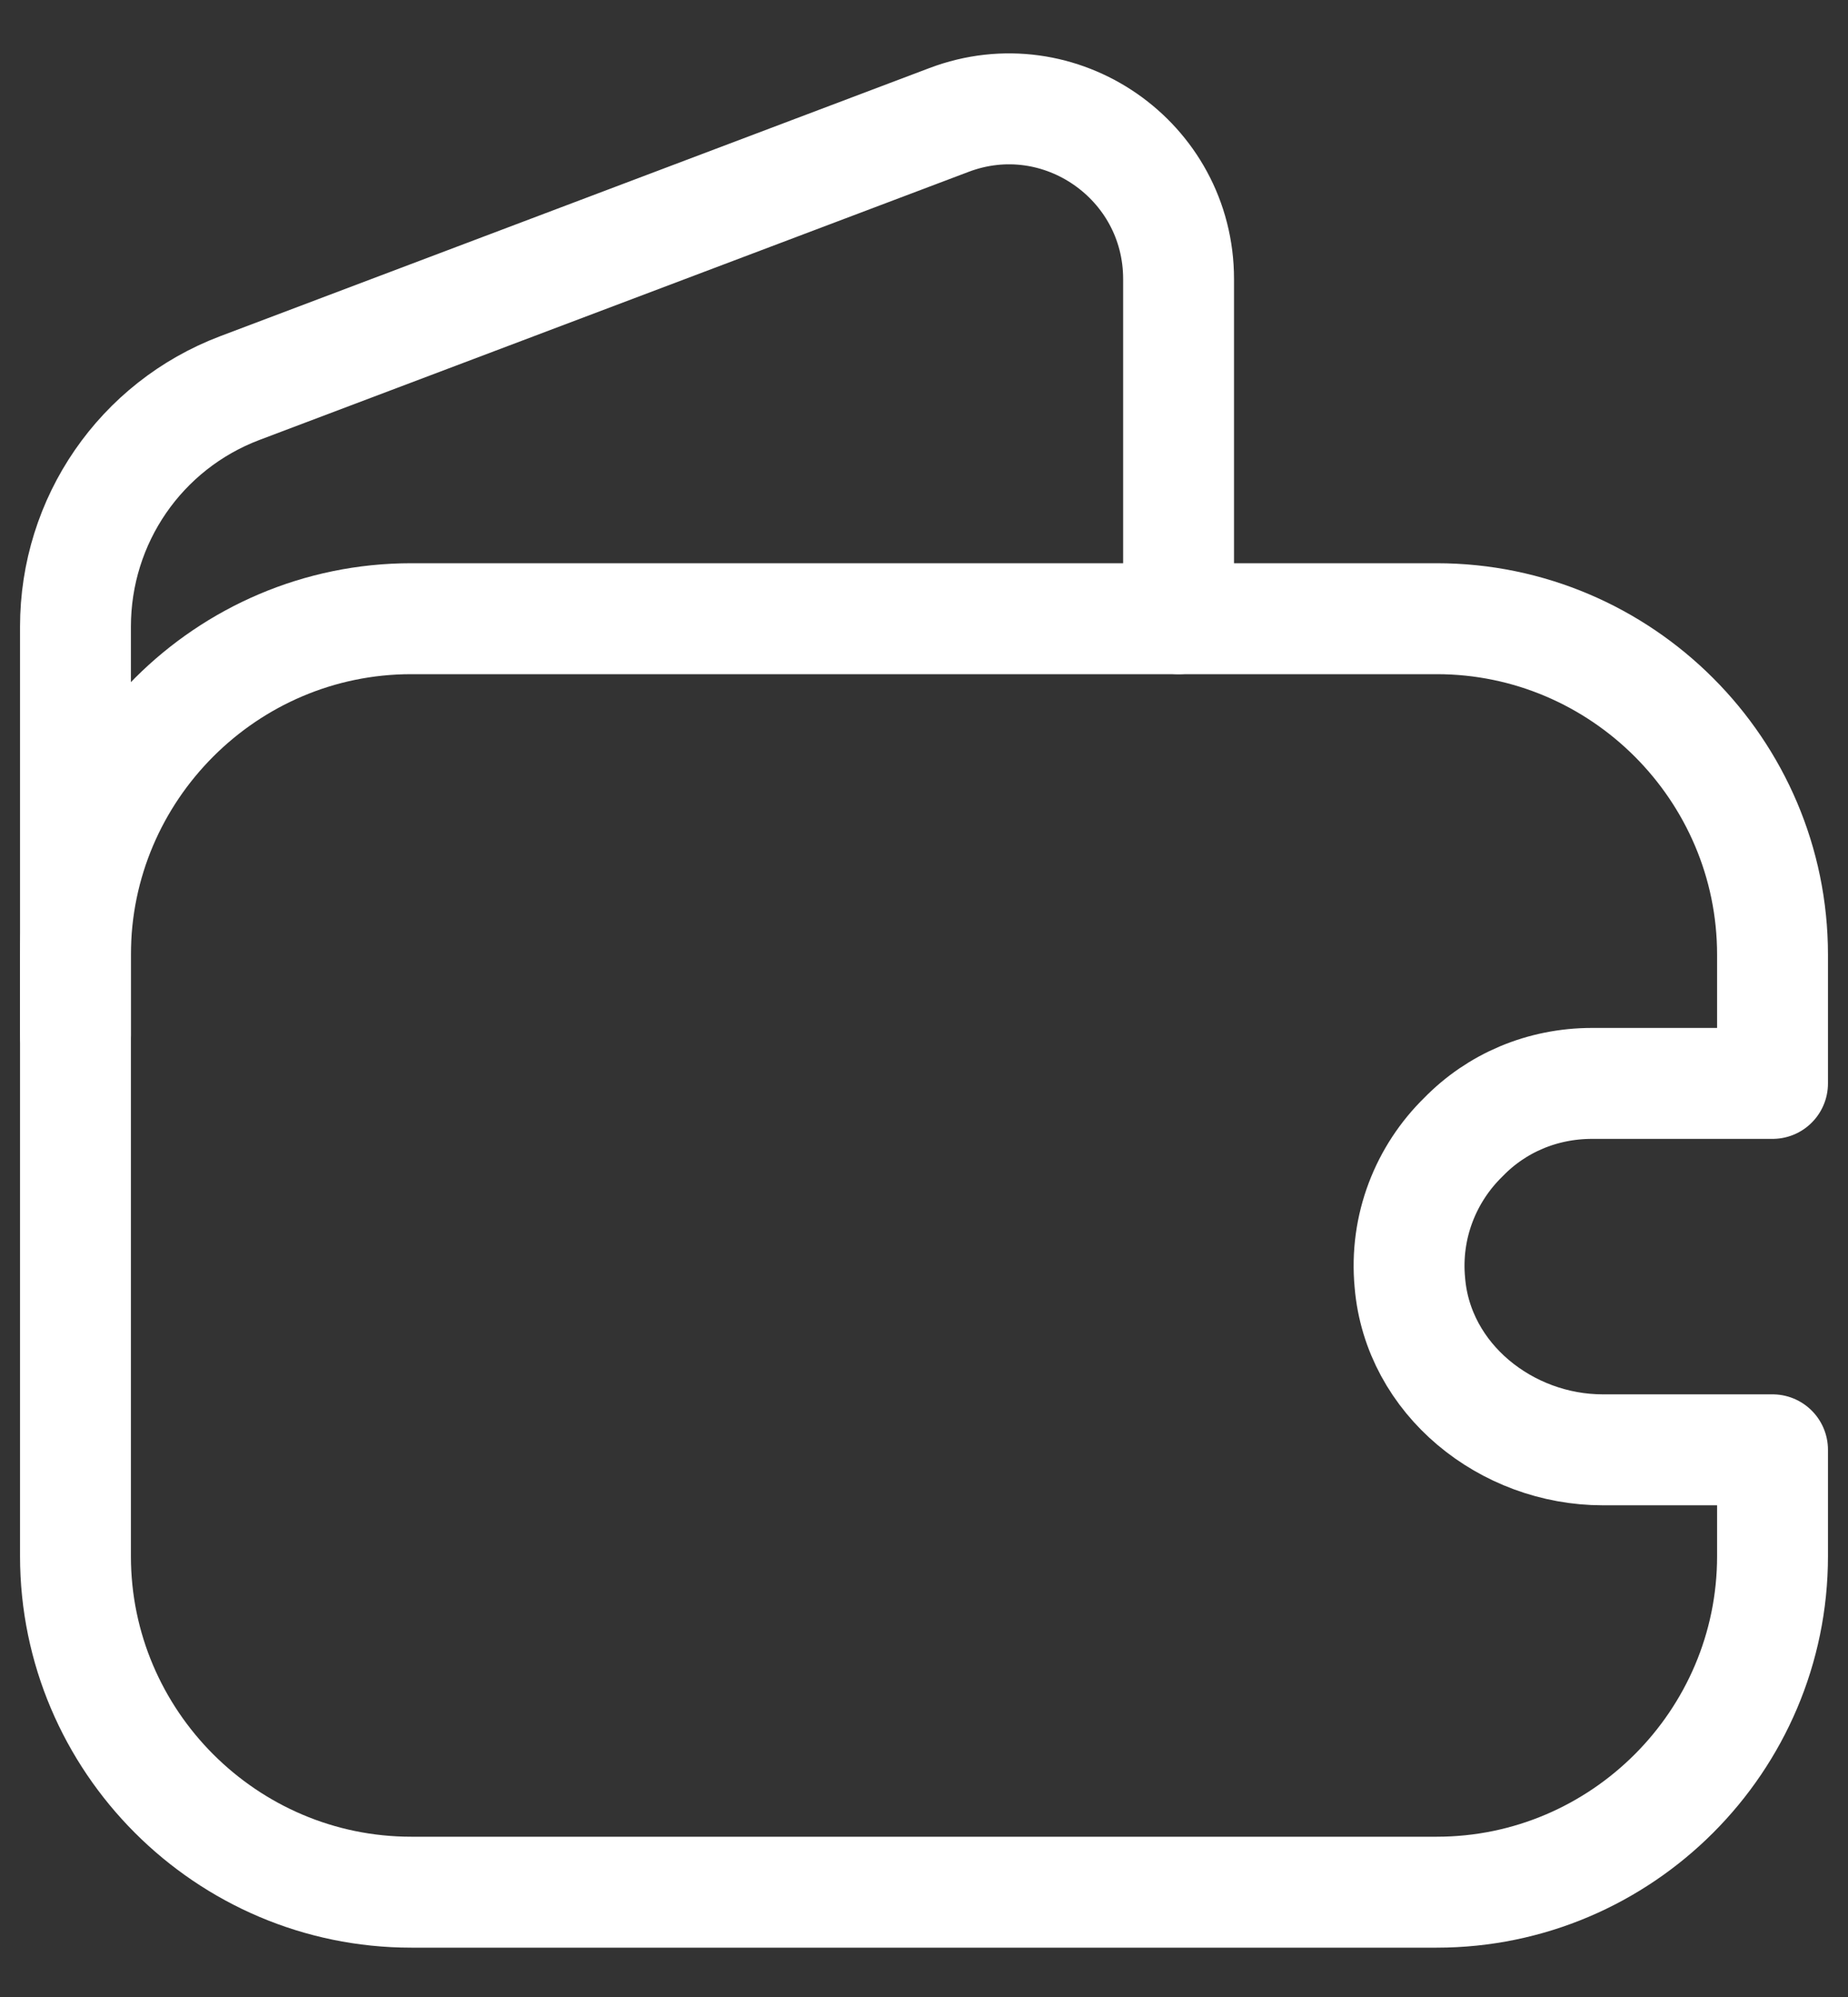
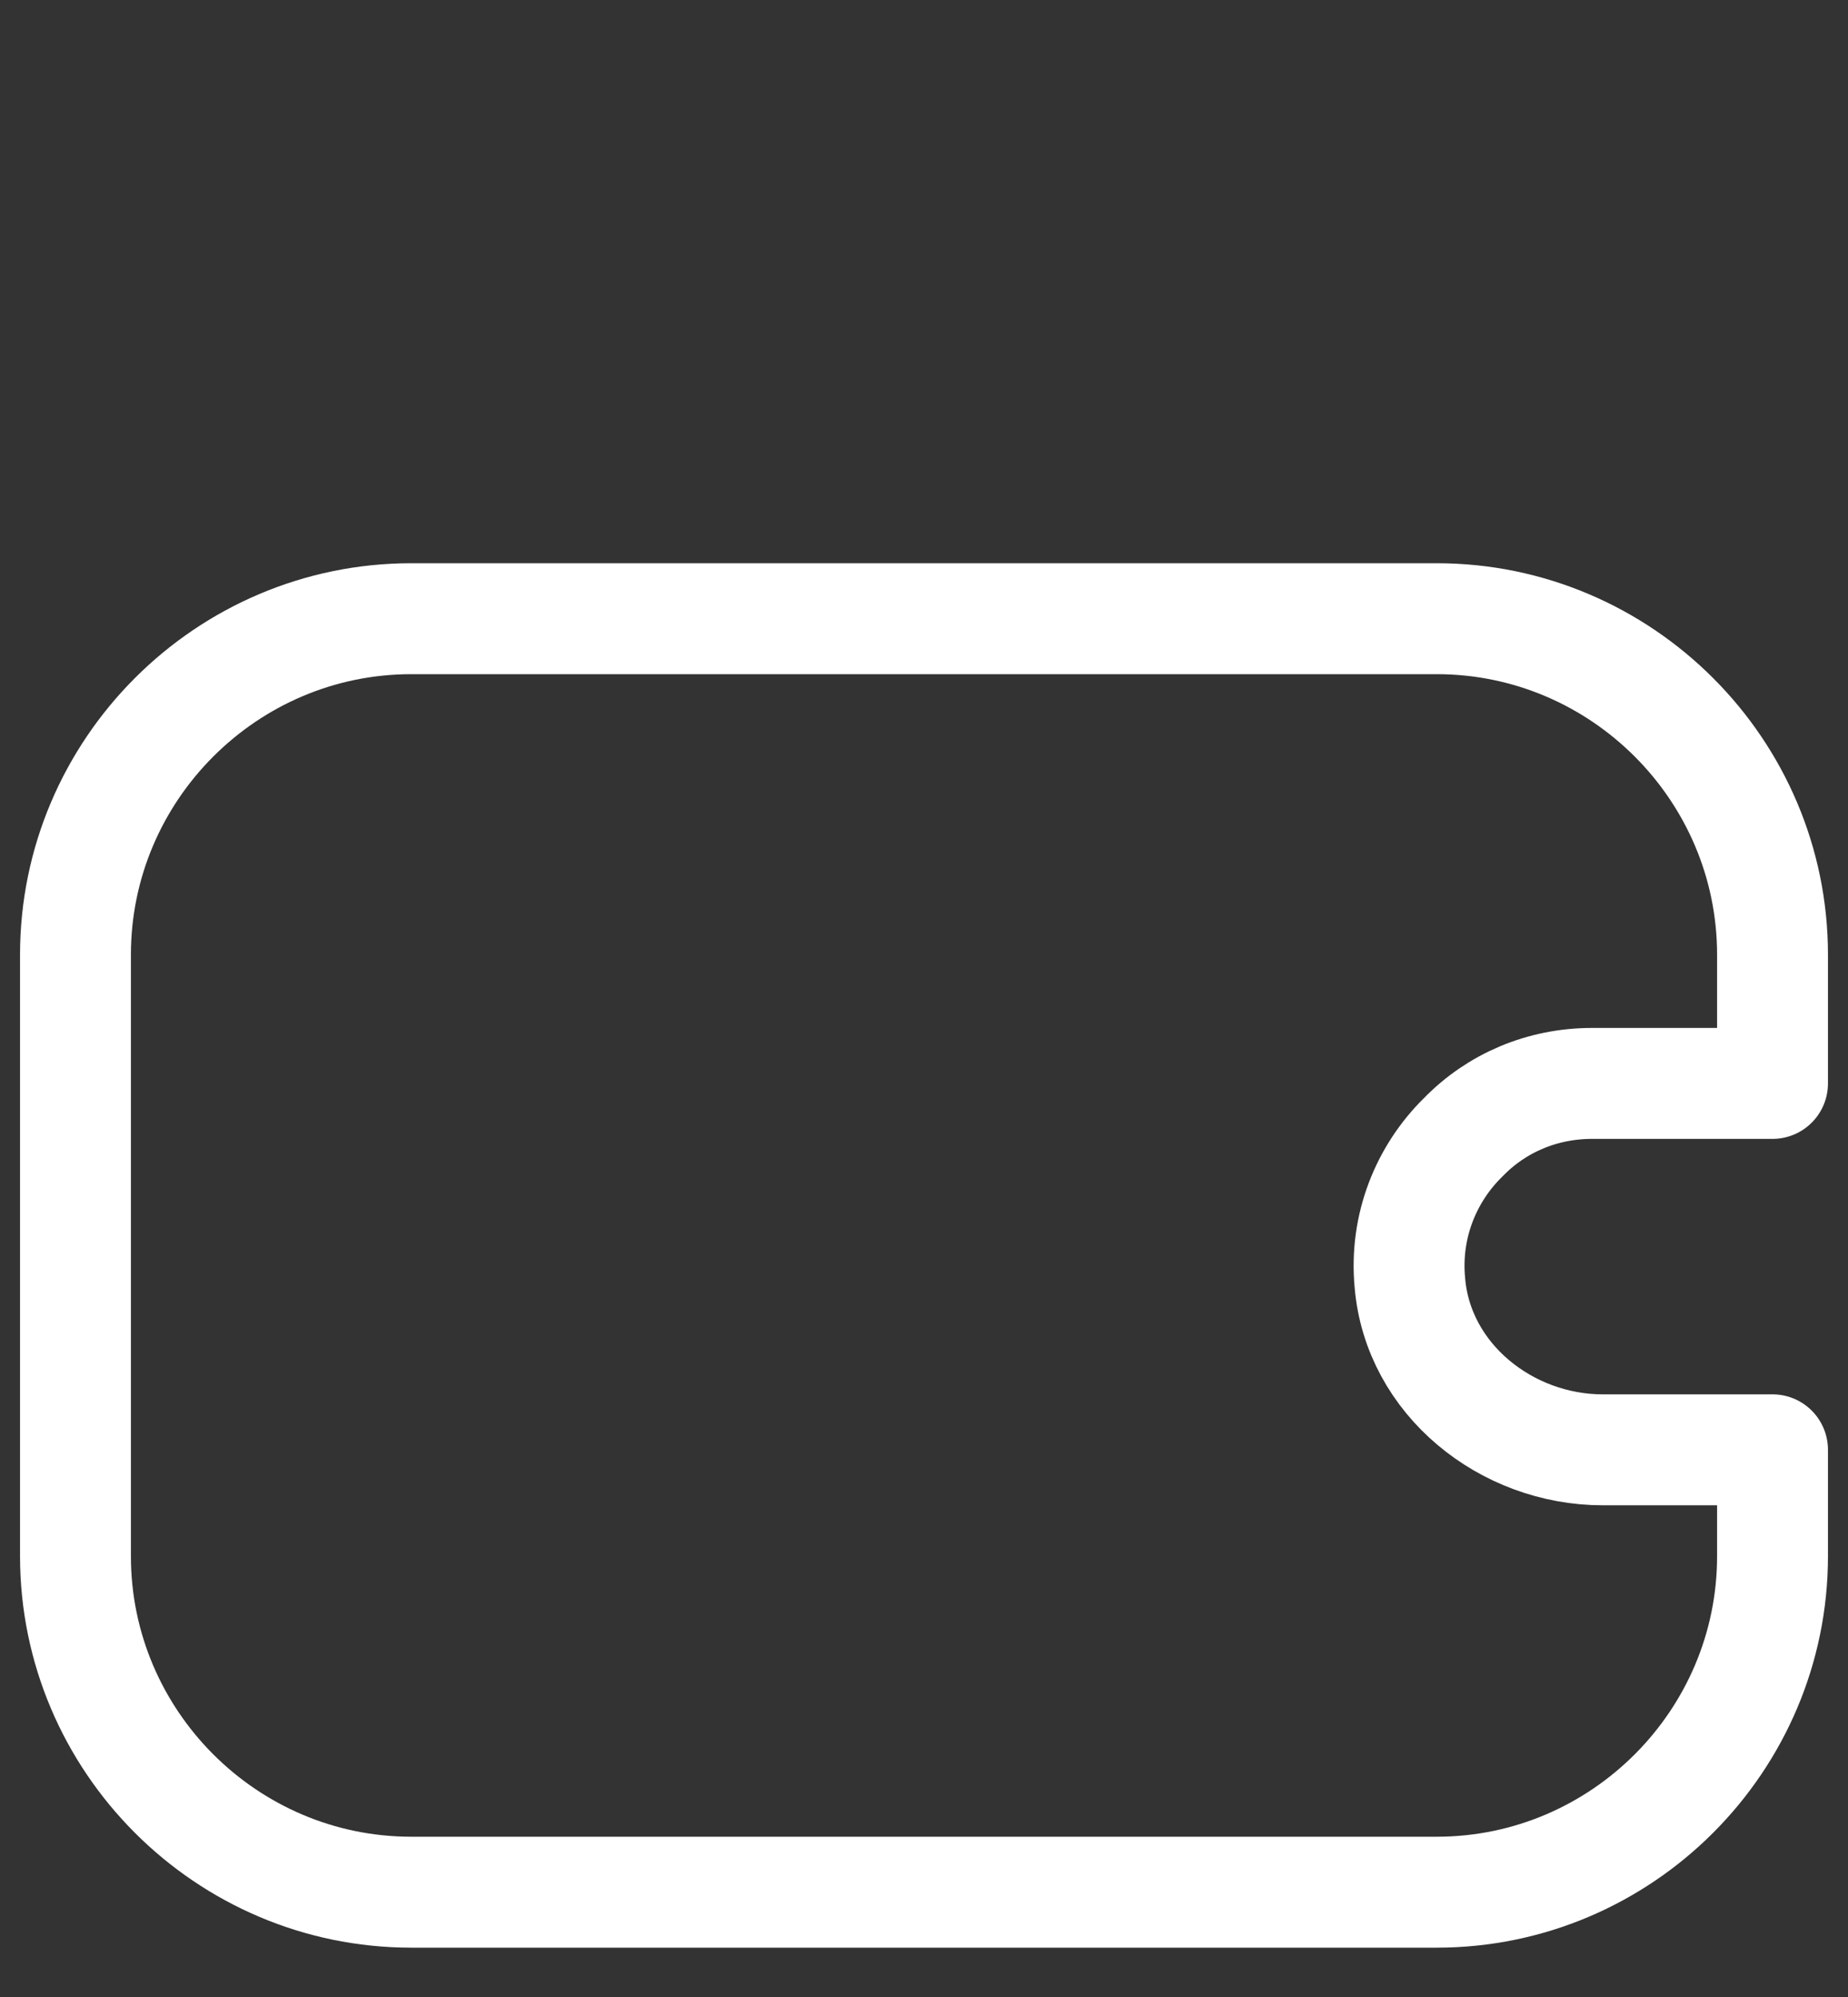
<svg xmlns="http://www.w3.org/2000/svg" width="25" height="27" viewBox="0 0 25 27" fill="none">
  <rect x="0" y="0" width="25" height="27" fill="#333333" stroke="none" />
  <path d="M19.798 15.373C19.291 15.868 19.001 16.581 19.073 17.343C19.182 18.648 20.378 19.602 21.683 19.602H23.979V21.04C23.979 23.541 21.937 25.583 19.436 25.583H5.564C3.063 25.583 1.021 23.541 1.021 21.04V12.908C1.021 10.407 3.063 8.365 5.564 8.365H19.436C21.937 8.365 23.979 10.407 23.979 12.908V14.648H21.538C20.862 14.648 20.245 14.914 19.798 15.373Z" stroke="white" stroke-width="1.5" stroke-linecap="round" stroke-linejoin="round" />
-   <path d="M1.021 13.995V8.473C1.021 7.035 1.903 5.755 3.244 5.247L12.838 1.622C14.337 1.054 15.944 2.166 15.944 3.773V8.365" stroke="white" stroke-width="1.5" stroke-linecap="round" stroke-linejoin="round" />
</svg>